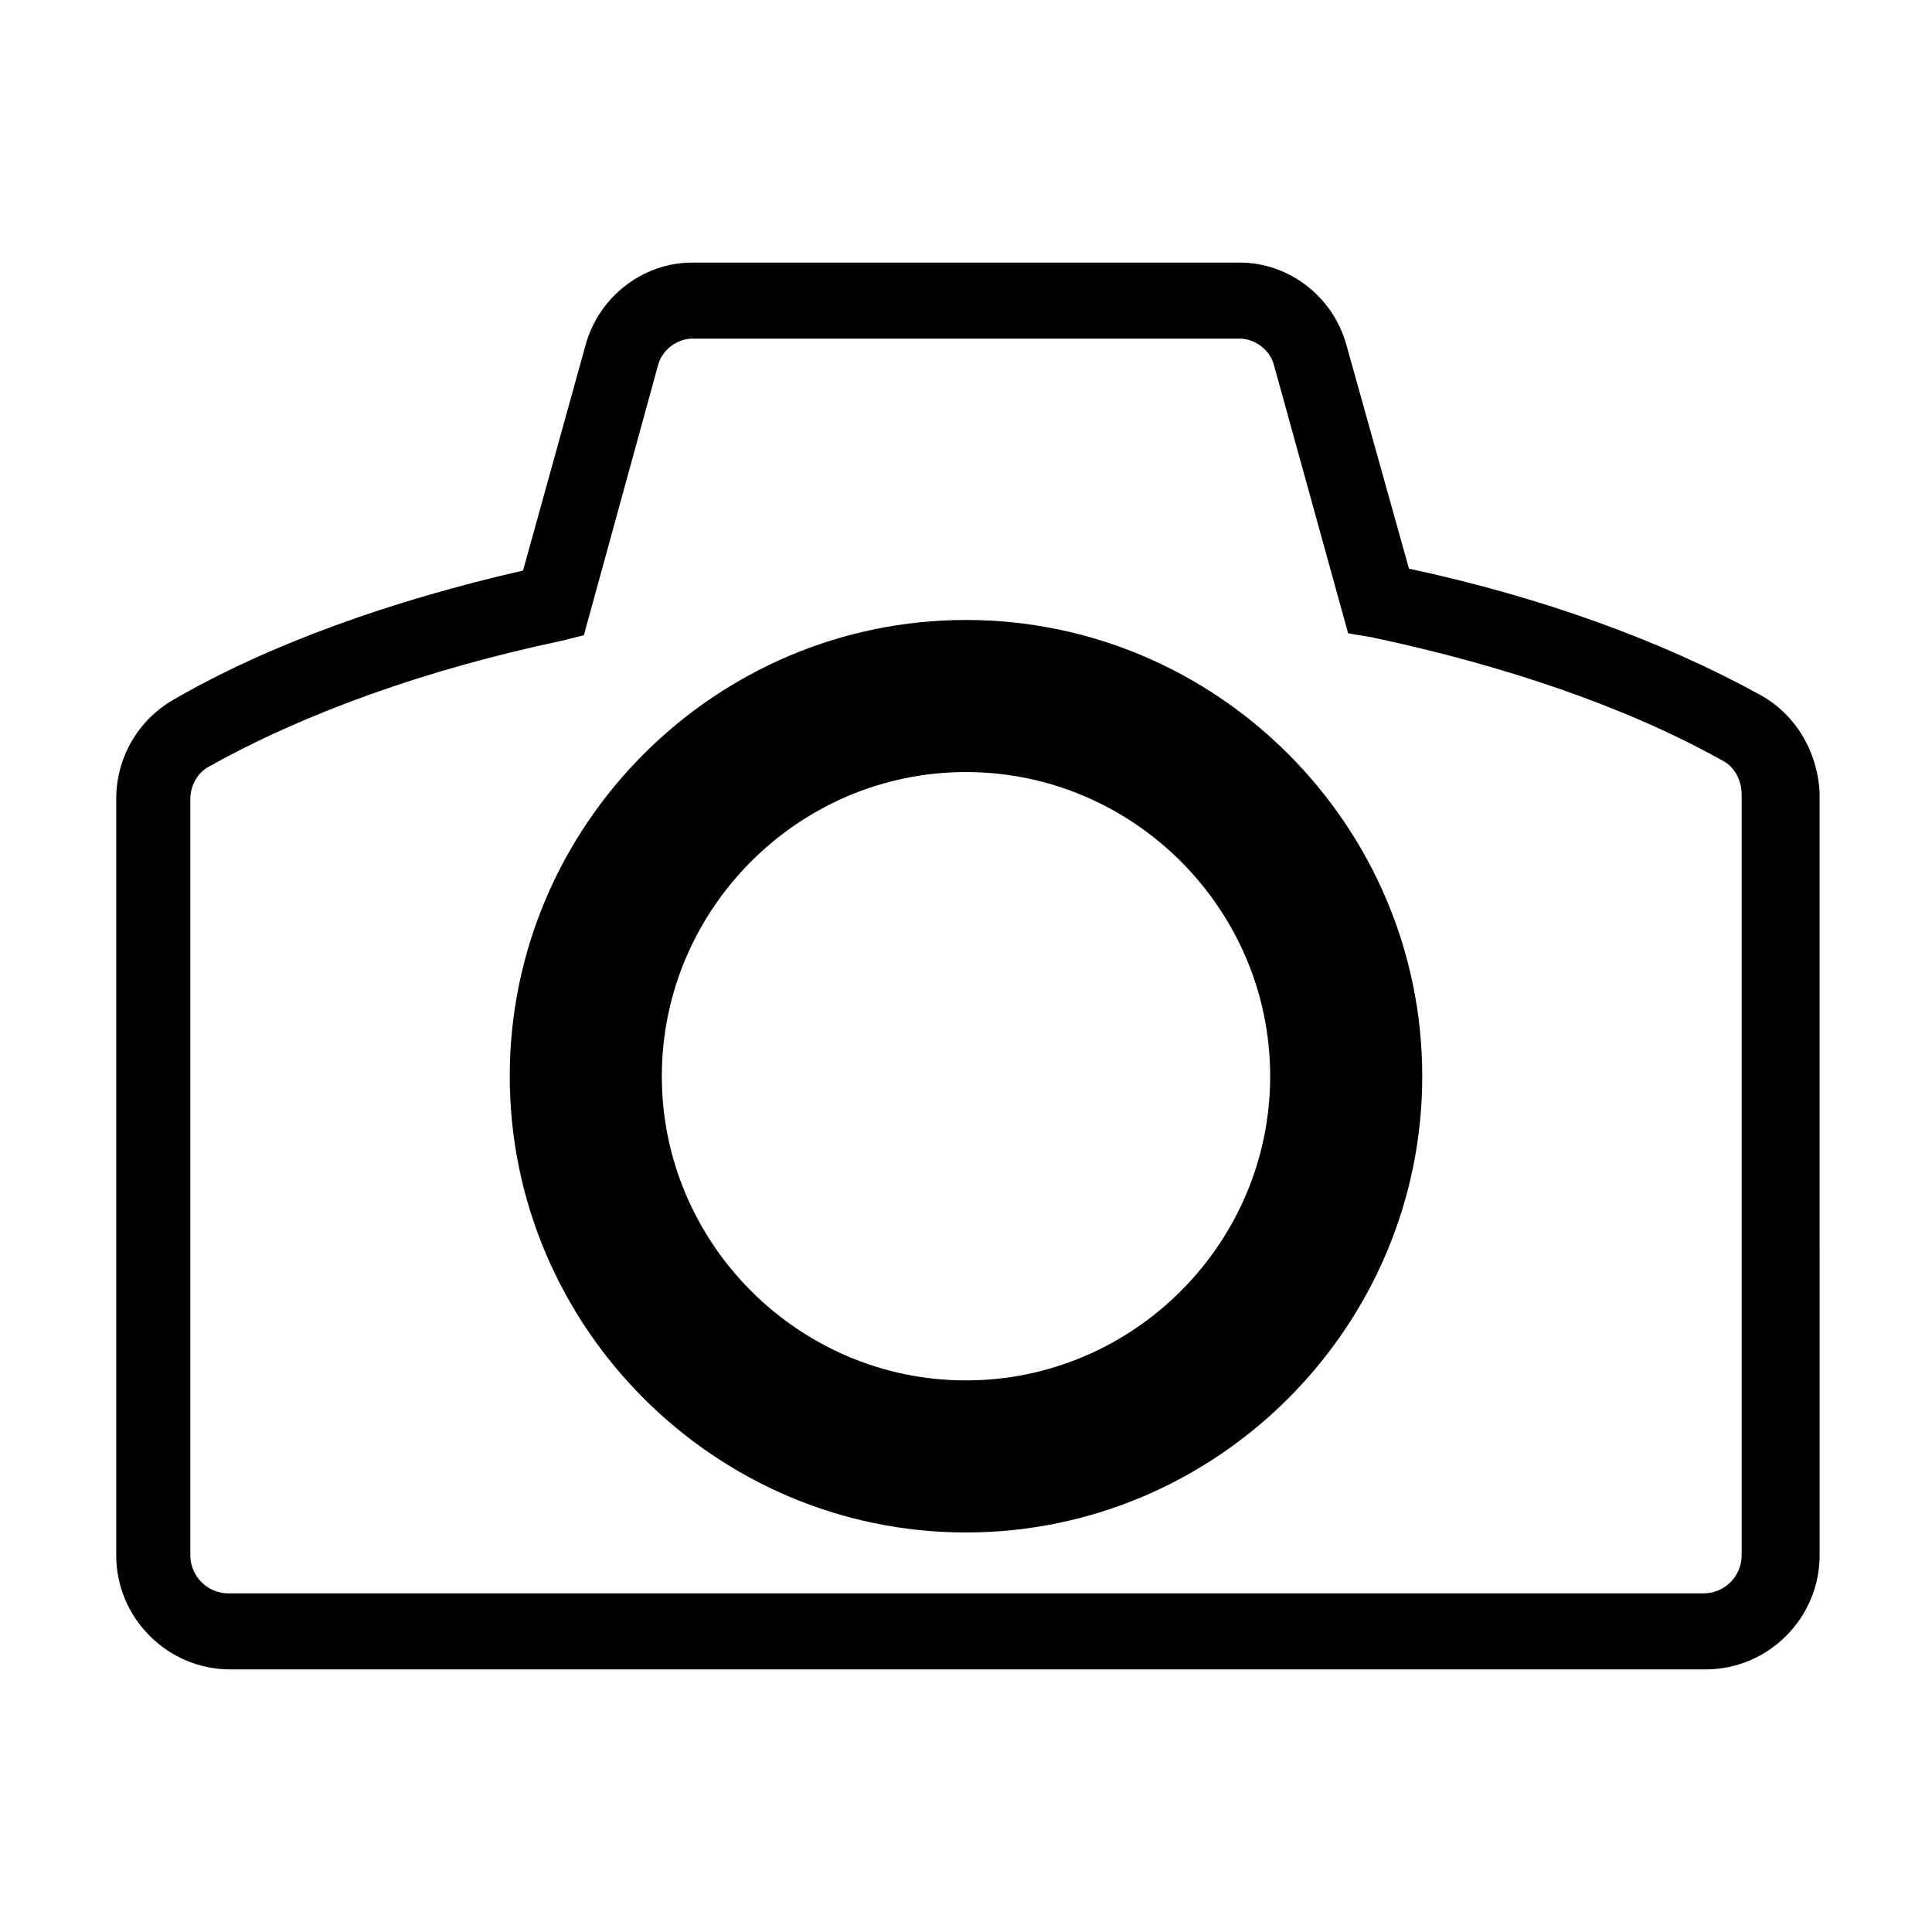
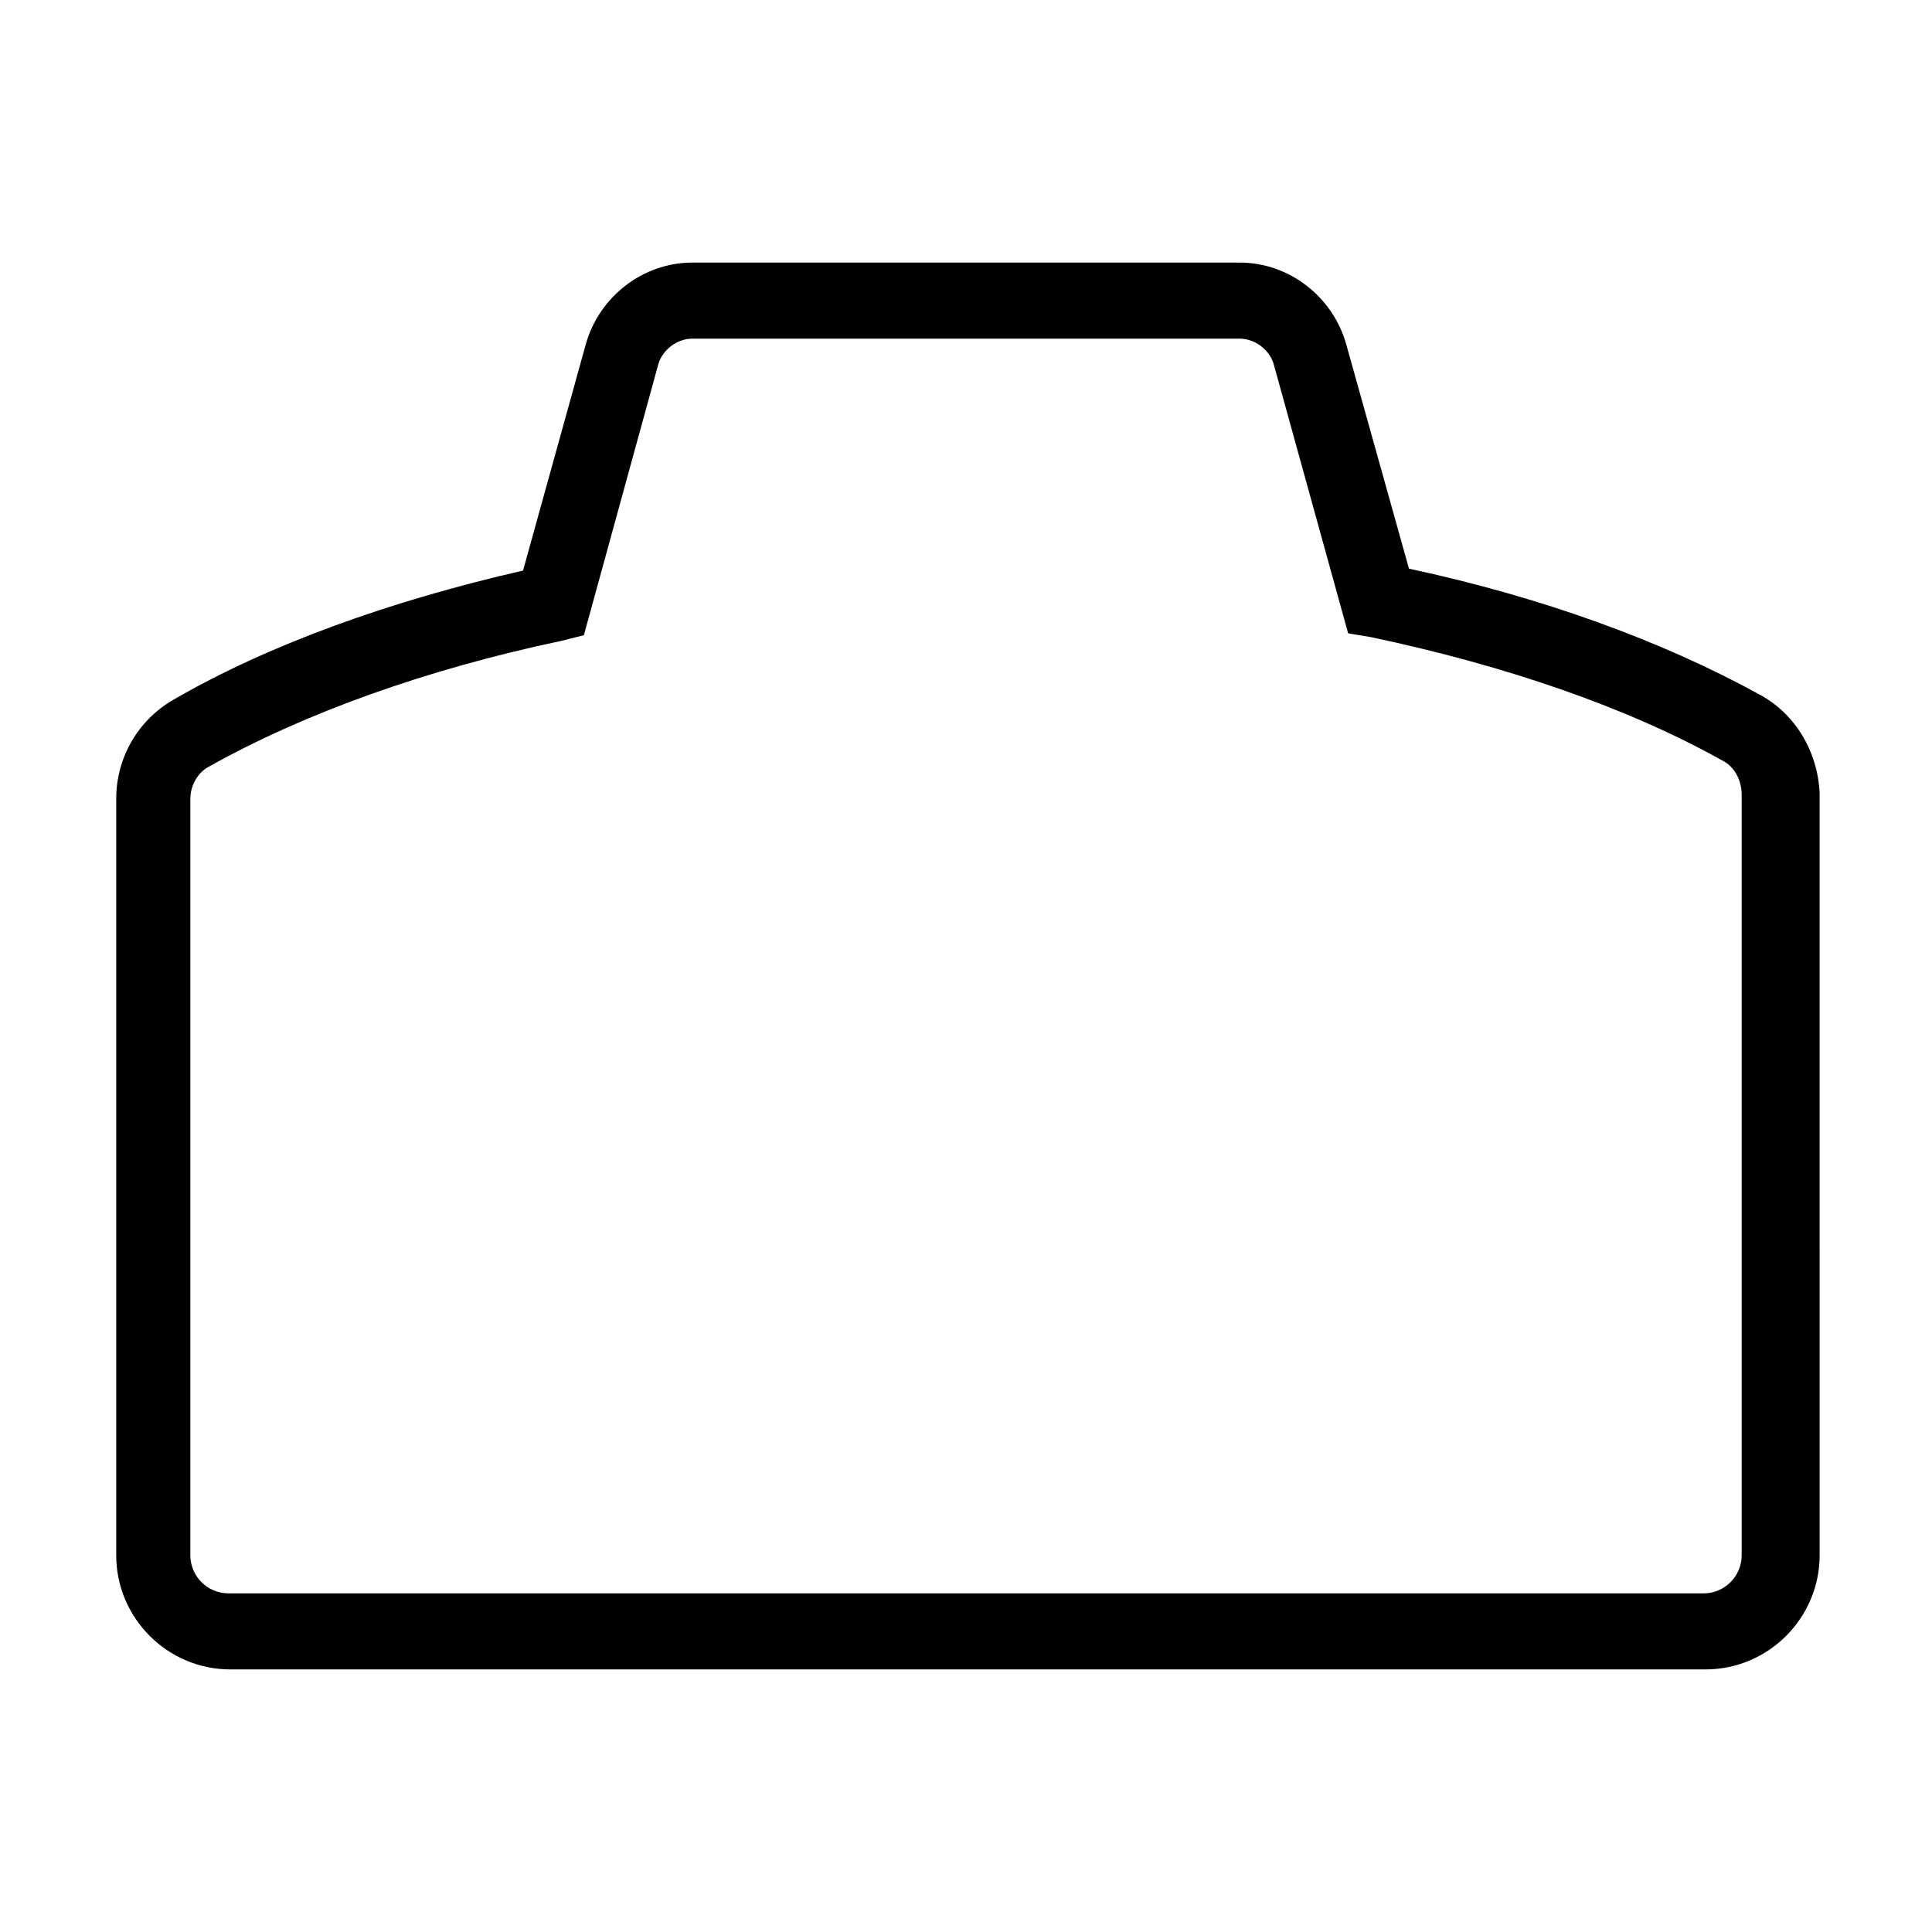
<svg xmlns="http://www.w3.org/2000/svg" fill="#000000" width="800px" height="800px" version="1.1" viewBox="144 144 512 512">
  <g>
    <path d="m610.09 327.95c-25.695-14.105-57.434-25.695-92.699-33.25l-16.625-59.449c-3.527-12.594-15.113-21.664-28.215-21.664h-145.1c-13.098 0-24.688 9.07-28.215 21.664l-16.625 59.953c-35.266 8.062-67.512 19.648-92.699 34.258-9.574 5.543-15.113 15.617-15.113 26.199v200.52c0 16.625 13.602 30.23 30.23 30.23h390.96c16.625 0 30.23-13.602 30.23-30.23l-0.004-202.03c-0.504-11.086-6.551-21.16-16.125-26.199zm-4.531 228.23c0 5.543-4.535 10.078-10.078 10.078l-390.96-0.004c-5.543 0-10.078-4.535-10.078-10.078l0.004-200.51c0-3.527 2.016-7.055 5.039-8.566 25.191-14.105 57.434-25.695 93.203-33.25l6.047-1.512 19.648-71.539c1.008-4.031 5.039-7.055 9.07-7.055h145.1c4.031 0 8.062 3.023 9.07 7.055l19.648 71.039 6.047 1.008c35.77 7.559 68.016 18.641 93.203 32.746 3.023 1.512 5.039 5.039 5.039 9.07z" />
-     <path d="m400 308.3c-66.504 0-120.91 54.41-120.91 120.91s54.41 120.91 120.91 120.91 120.91-54.41 120.91-120.91-54.414-120.91-120.91-120.91zm0 201.52c-44.336 0-80.609-36.273-80.609-80.609s36.273-80.609 80.609-80.609 80.609 36.273 80.609 80.609-36.277 80.609-80.609 80.609z" />
  </g>
</svg>